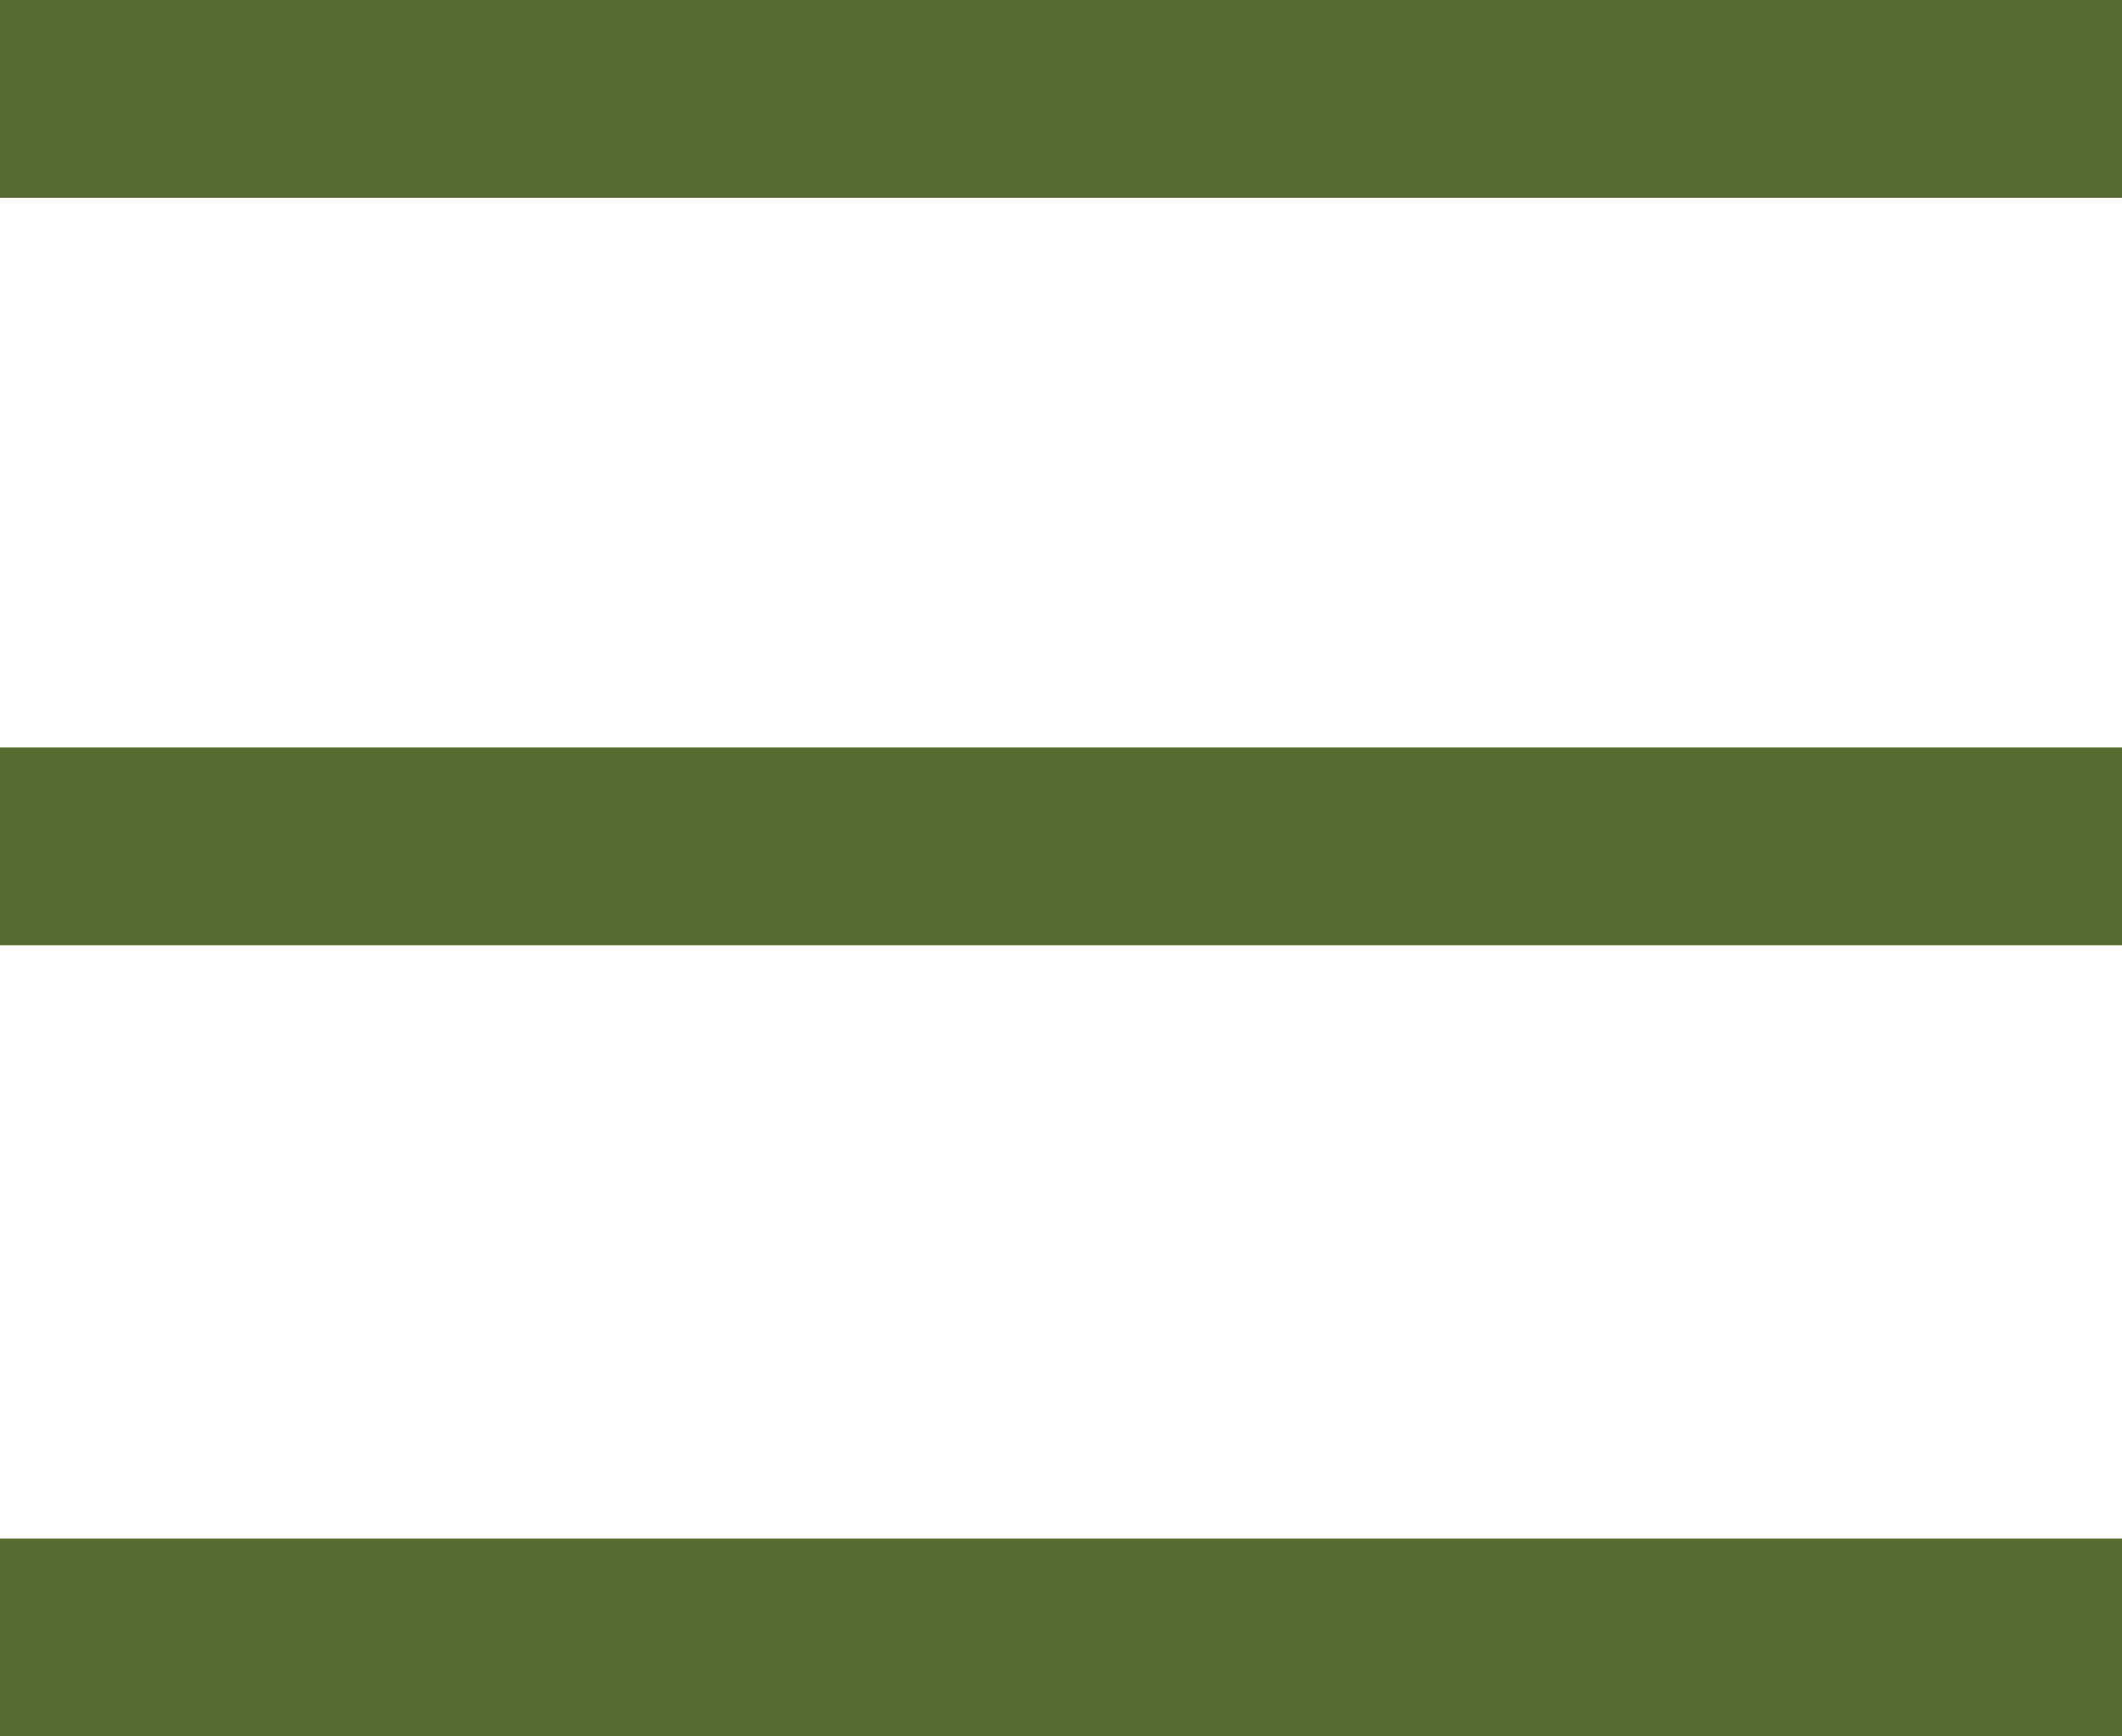
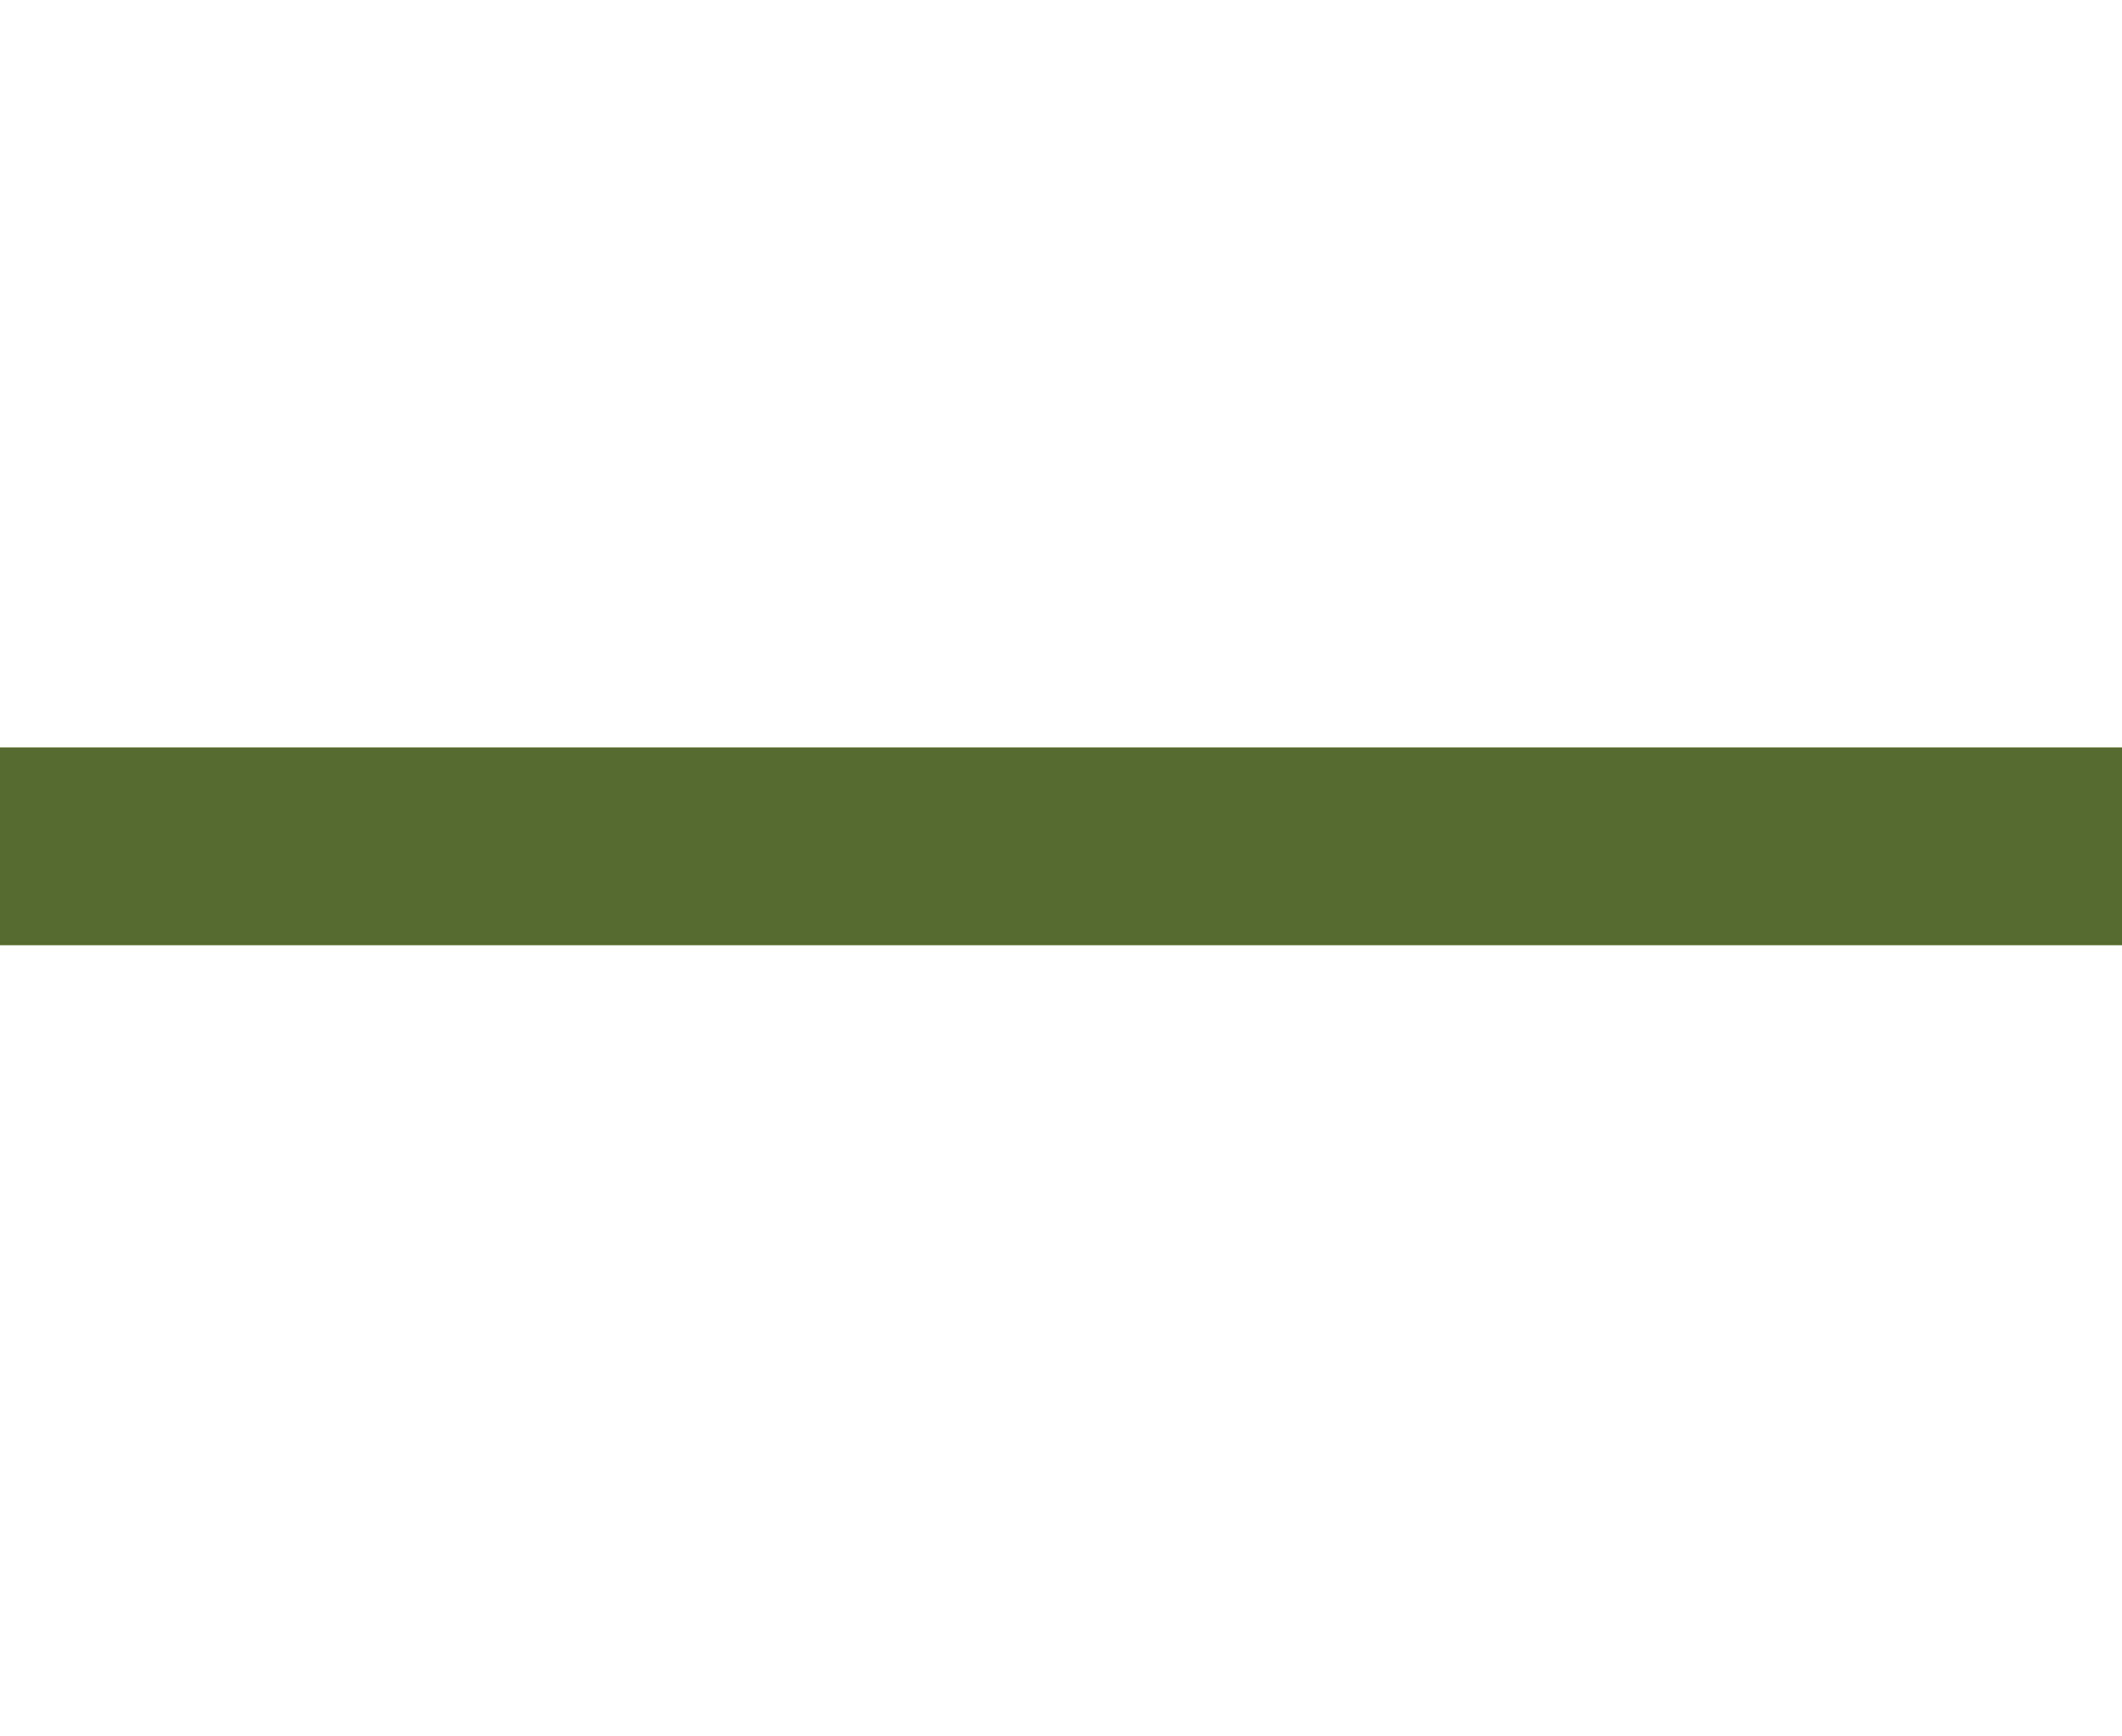
<svg xmlns="http://www.w3.org/2000/svg" width="44" height="36" viewBox="0 0 44 36" fill="none">
-   <rect width="44" height="4.101" fill="#556b2f" />
  <rect y="15.496" width="44" height="4.101" fill="#556b2f" />
-   <rect y="31.899" width="44" height="4.101" fill="#556b2f" />
</svg>